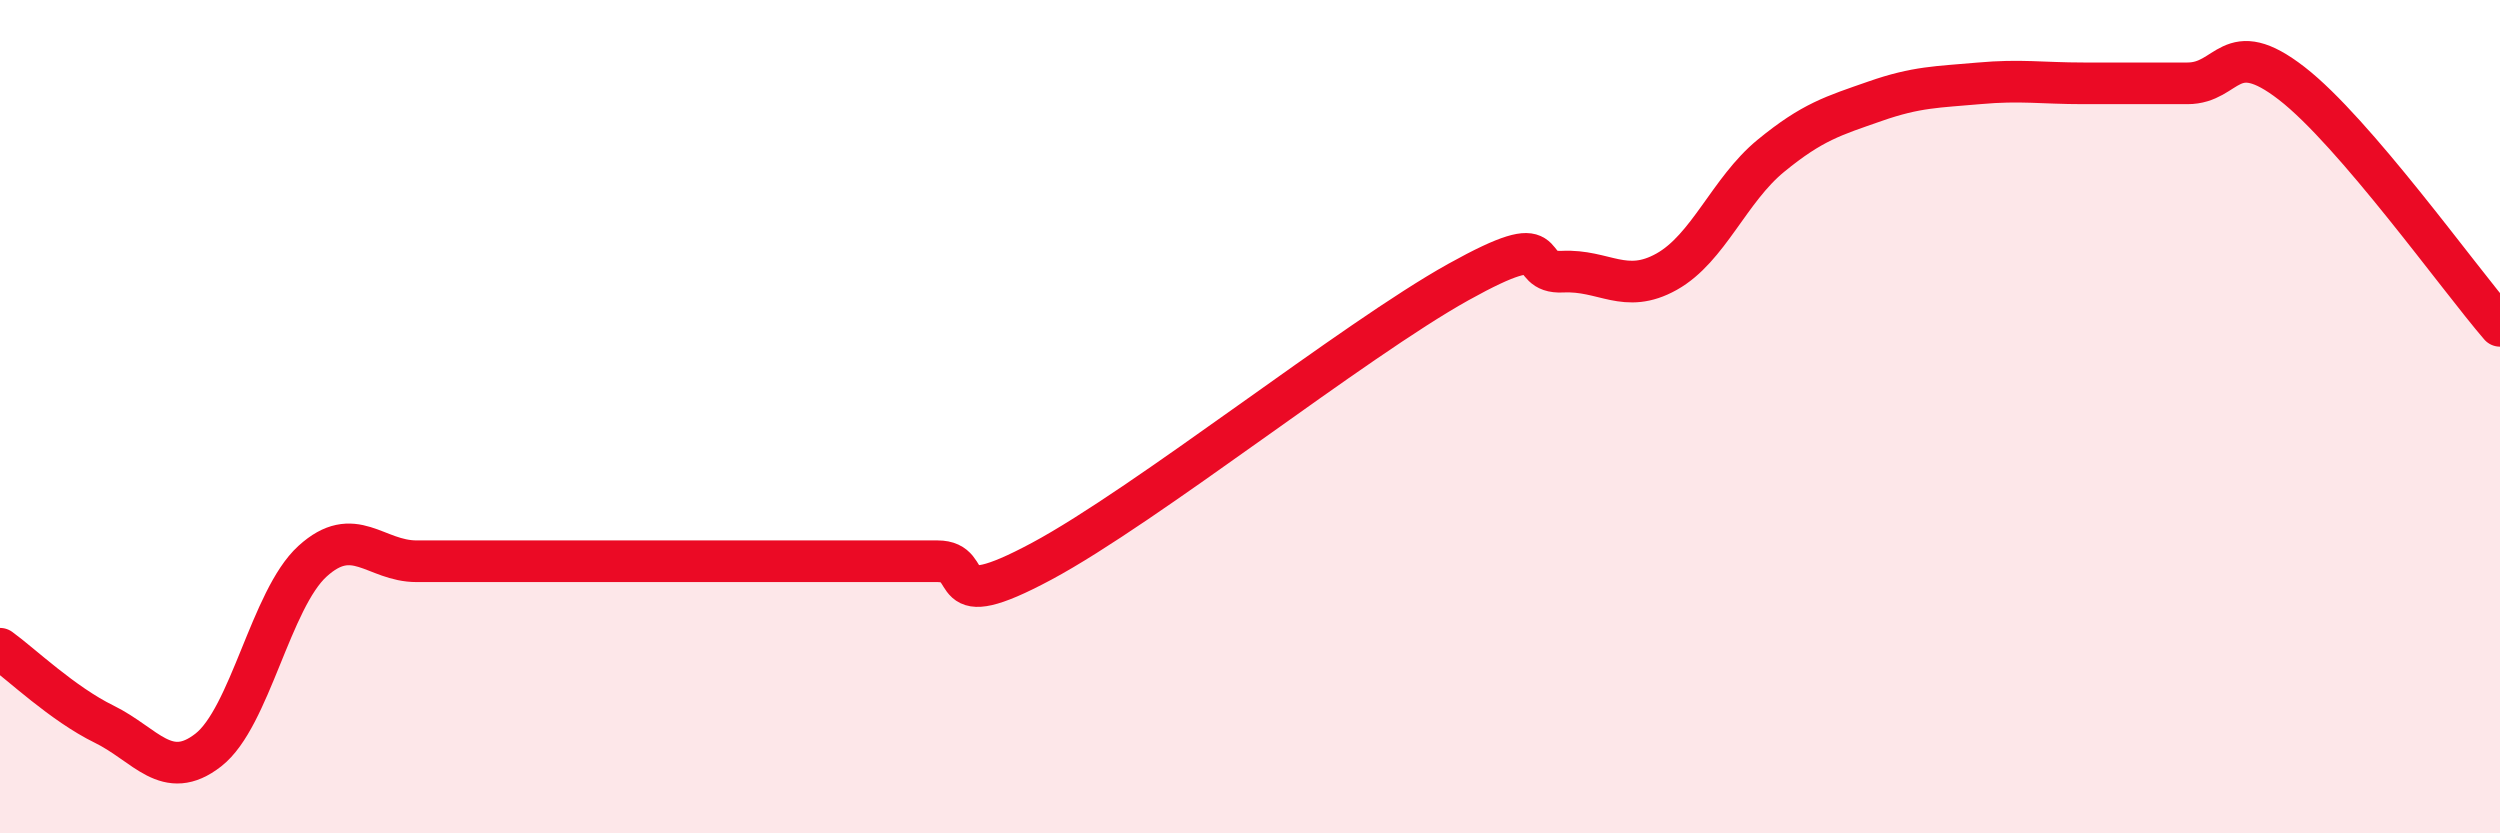
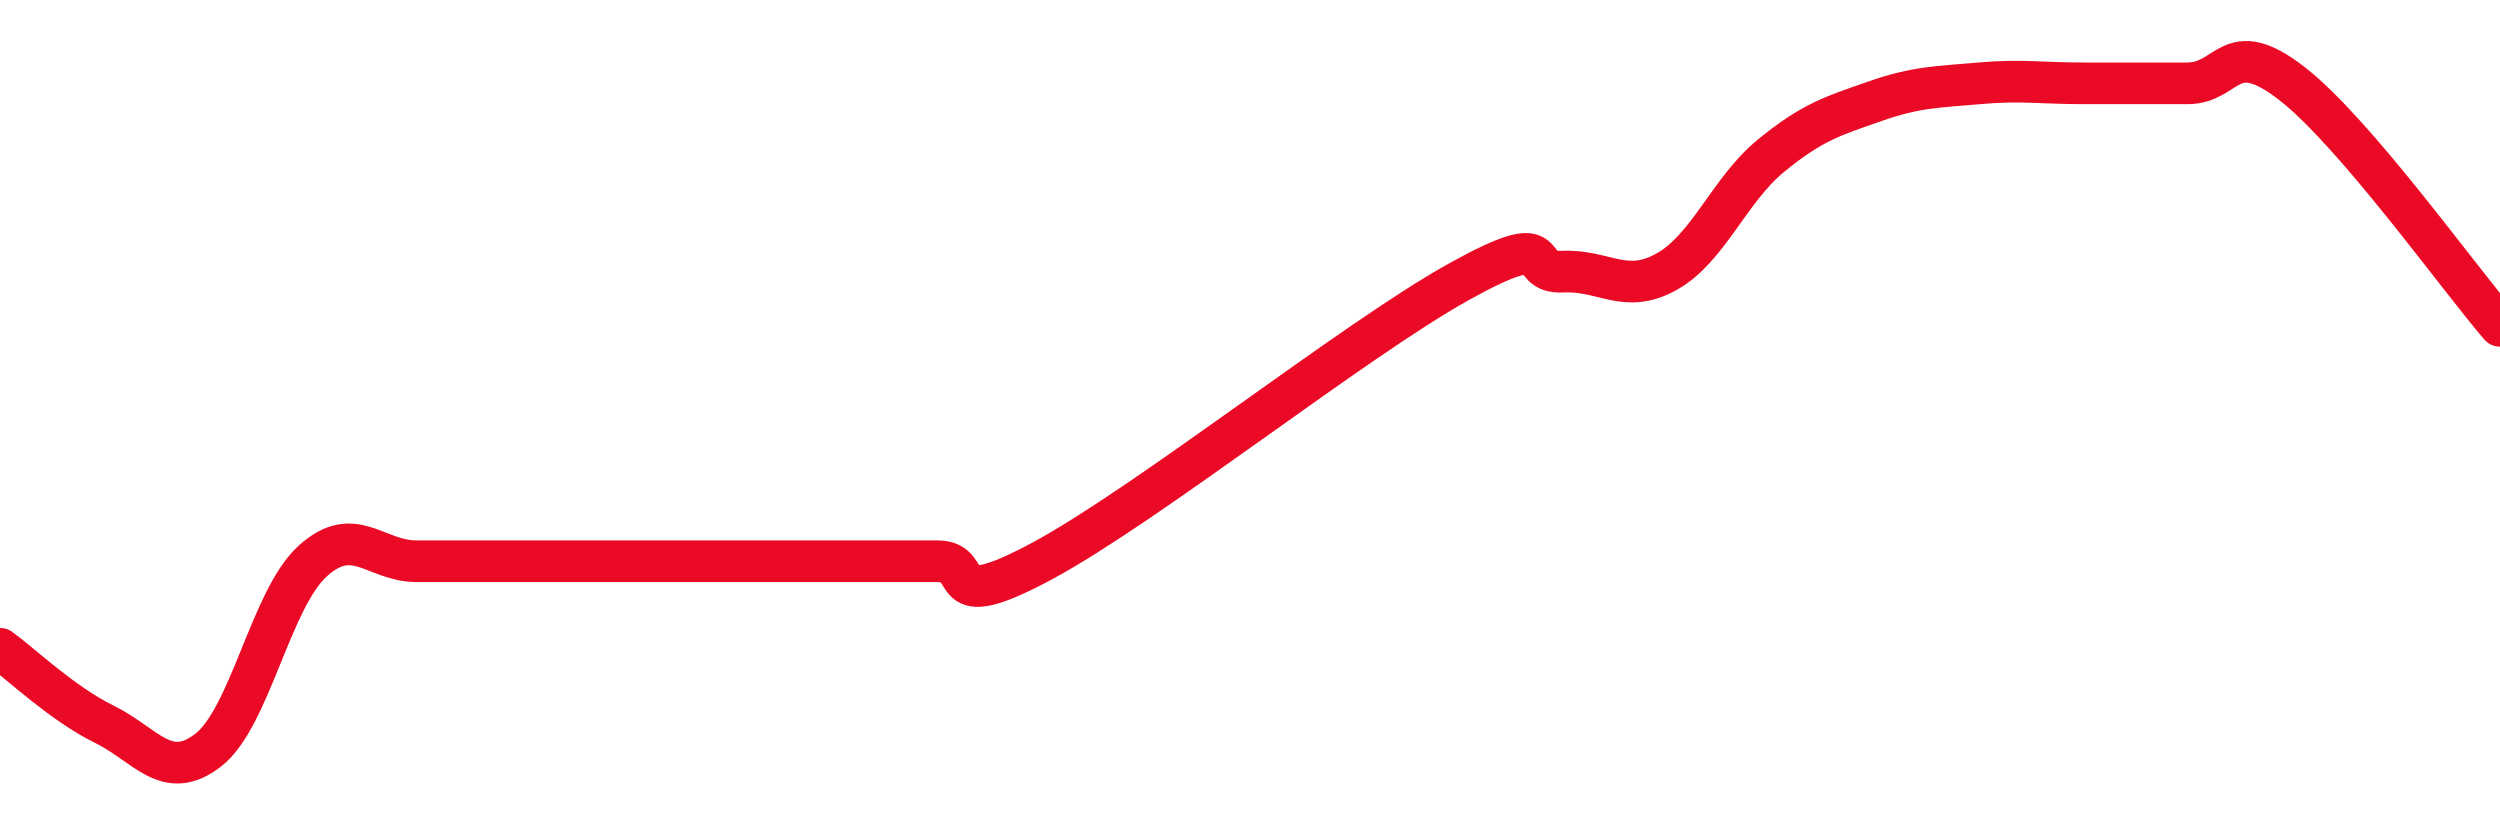
<svg xmlns="http://www.w3.org/2000/svg" width="60" height="20" viewBox="0 0 60 20">
-   <path d="M 0,15.57 C 0.5,15.93 1.5,16.89 2.5,17.38 C 3.5,17.87 4,18.78 5,18 C 6,17.22 6.5,14.38 7.5,13.47 C 8.5,12.56 9,13.47 10,13.47 C 11,13.47 11.5,13.47 12.5,13.47 C 13.5,13.47 14,13.47 15,13.47 C 16,13.47 16.5,13.47 17.5,13.47 C 18.5,13.47 19,13.47 20,13.47 C 21,13.47 21.5,13.47 22.5,13.47 C 23.5,13.47 22.5,14.81 25,13.47 C 27.5,12.13 32.5,8.16 35,6.77 C 37.5,5.38 36.5,6.57 37.5,6.52 C 38.5,6.47 39,7.08 40,6.52 C 41,5.96 41.5,4.56 42.5,3.74 C 43.5,2.92 44,2.78 45,2.43 C 46,2.08 46.5,2.09 47.5,2 C 48.5,1.91 49,2 50,2 C 51,2 51.5,2 52.5,2 C 53.5,2 53.5,0.84 55,2 C 56.5,3.16 59,6.66 60,7.82L60 20L0 20Z" fill="#EB0A25" opacity="0.1" stroke-linecap="round" stroke-linejoin="round" />
  <path d="M 0,15.57 C 0.5,15.93 1.5,16.89 2.5,17.38 C 3.5,17.87 4,18.78 5,18 C 6,17.22 6.5,14.38 7.5,13.47 C 8.5,12.56 9,13.47 10,13.47 C 11,13.47 11.5,13.47 12.5,13.47 C 13.5,13.47 14,13.47 15,13.47 C 16,13.47 16.5,13.47 17.5,13.47 C 18.5,13.47 19,13.47 20,13.47 C 21,13.47 21.5,13.47 22.5,13.47 C 23.5,13.47 22.5,14.81 25,13.47 C 27.5,12.13 32.5,8.16 35,6.77 C 37.5,5.38 36.5,6.57 37.5,6.52 C 38.5,6.47 39,7.08 40,6.52 C 41,5.96 41.5,4.56 42.5,3.74 C 43.5,2.92 44,2.78 45,2.43 C 46,2.08 46.5,2.09 47.5,2 C 48.5,1.91 49,2 50,2 C 51,2 51.5,2 52.5,2 C 53.5,2 53.5,0.84 55,2 C 56.5,3.16 59,6.66 60,7.82" stroke="#EB0A25" stroke-width="1" fill="none" stroke-linecap="round" stroke-linejoin="round" />
</svg>